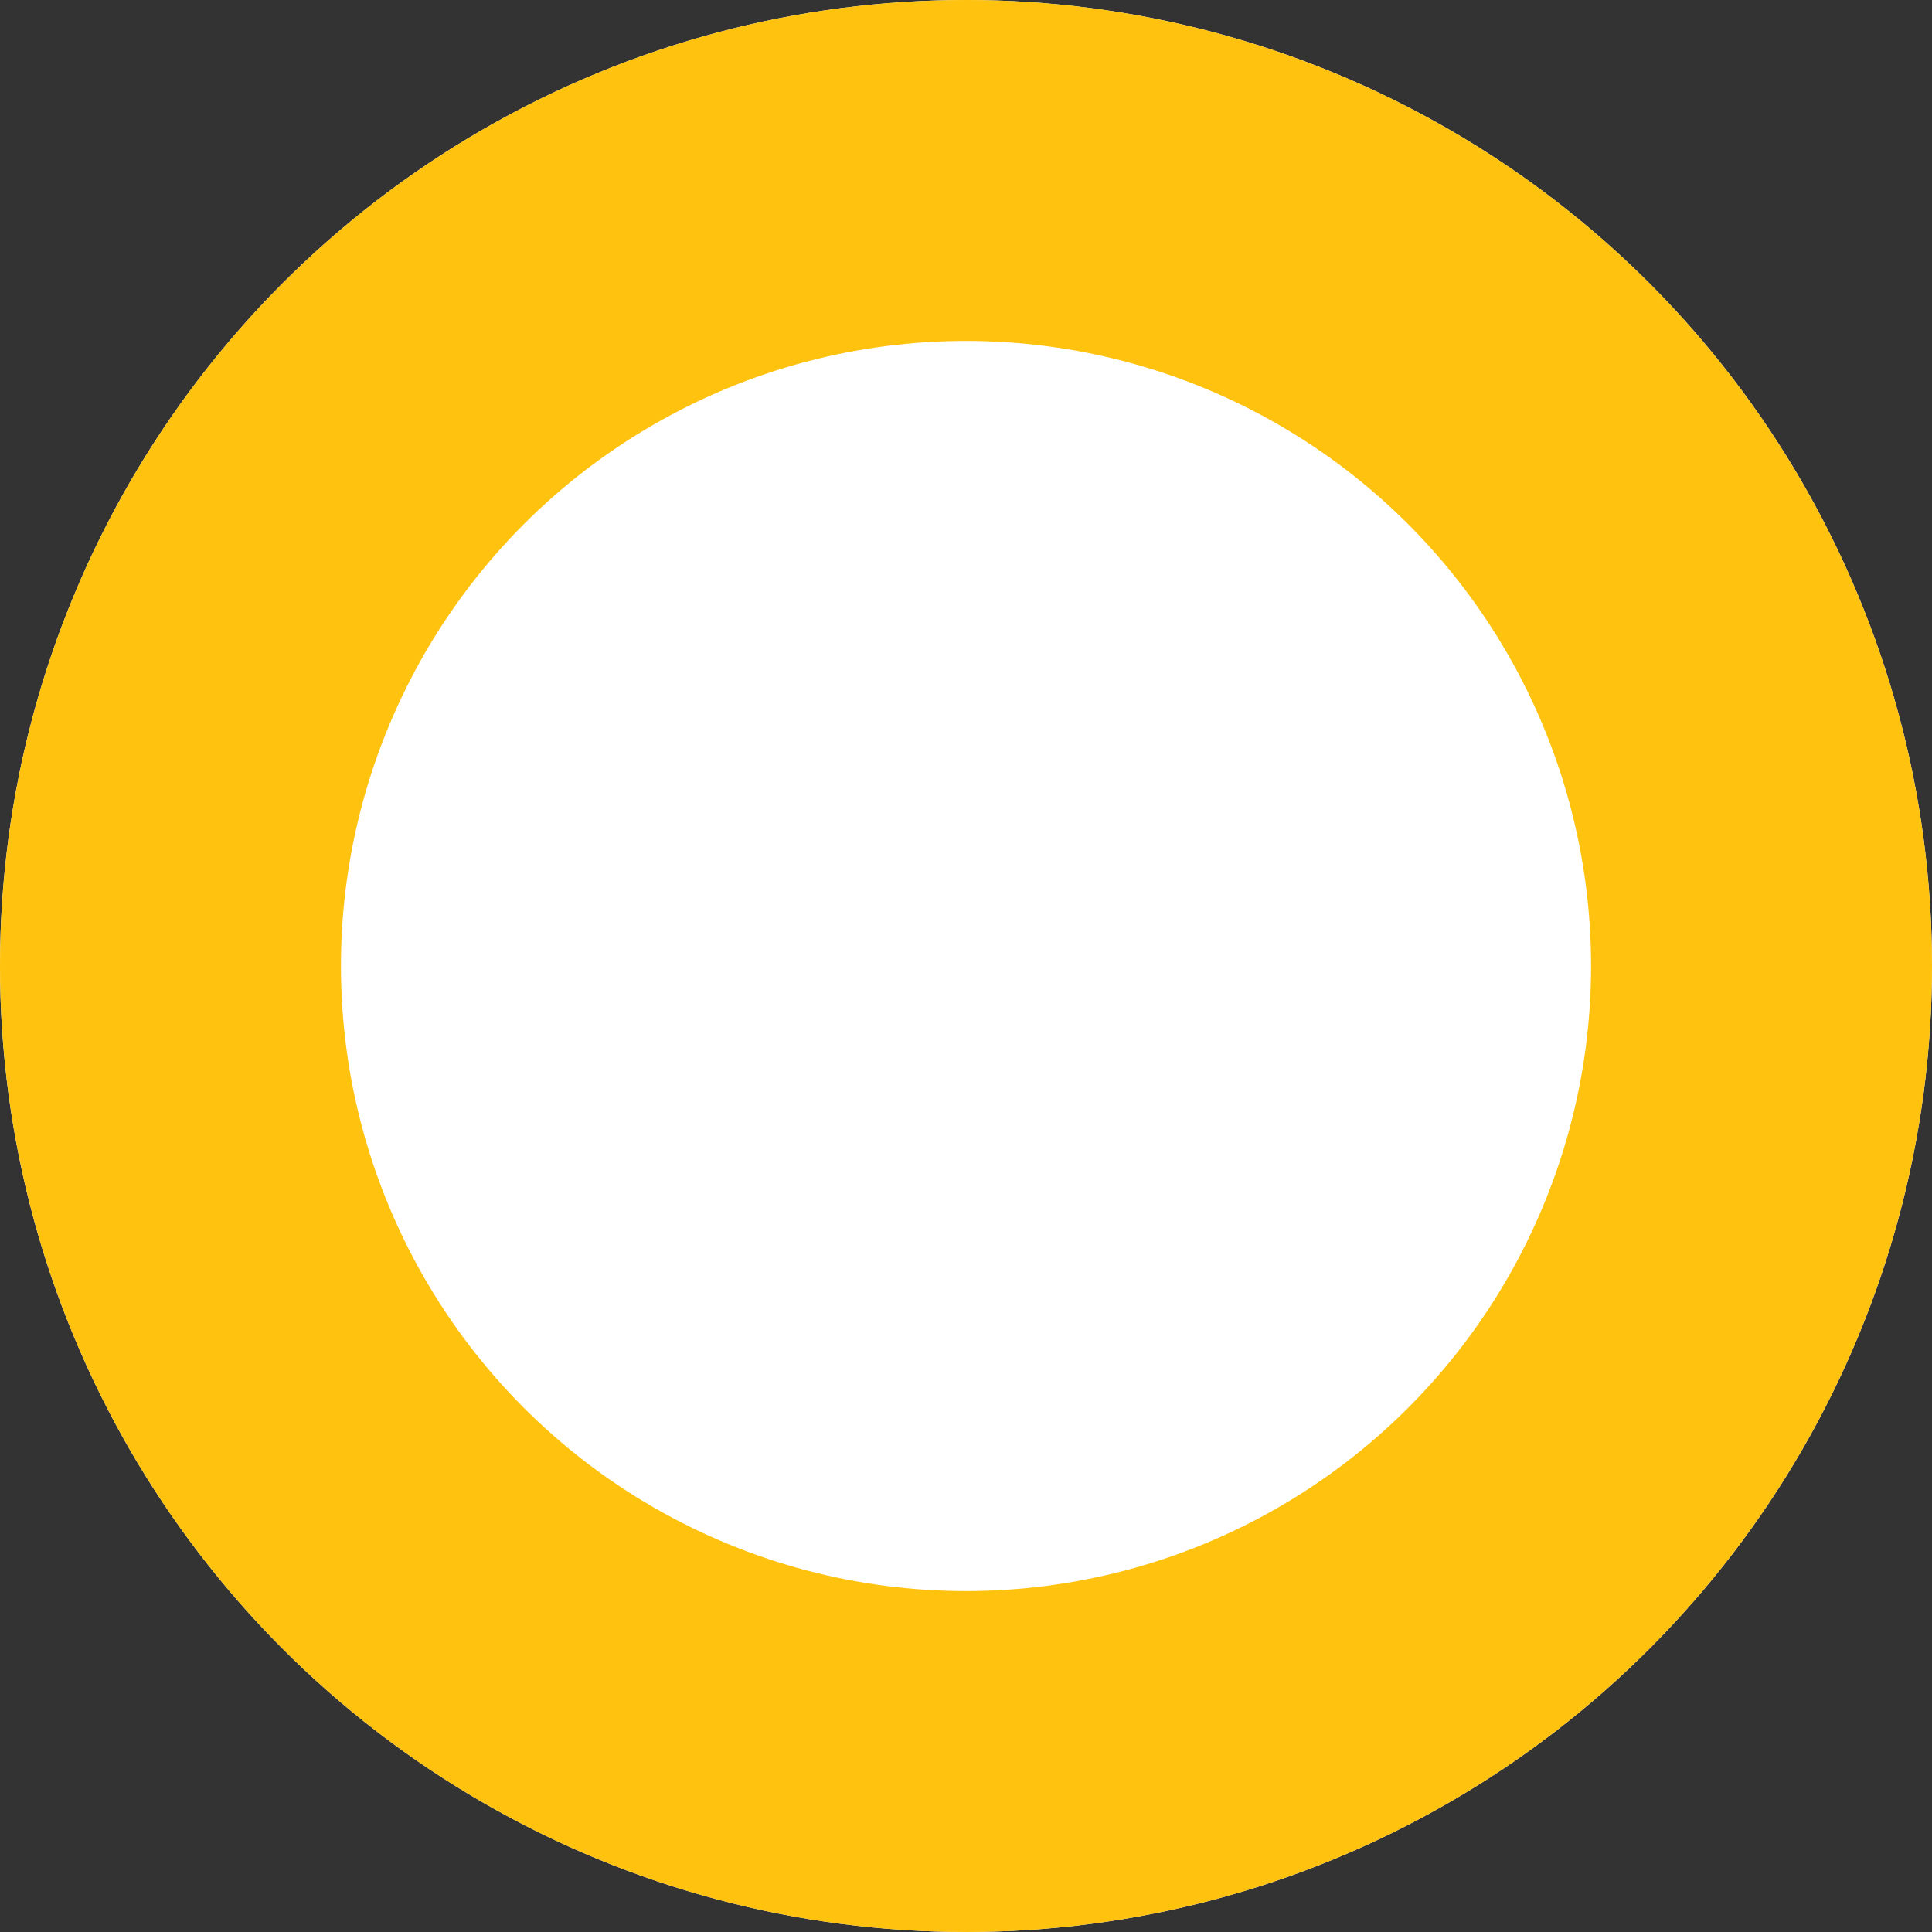
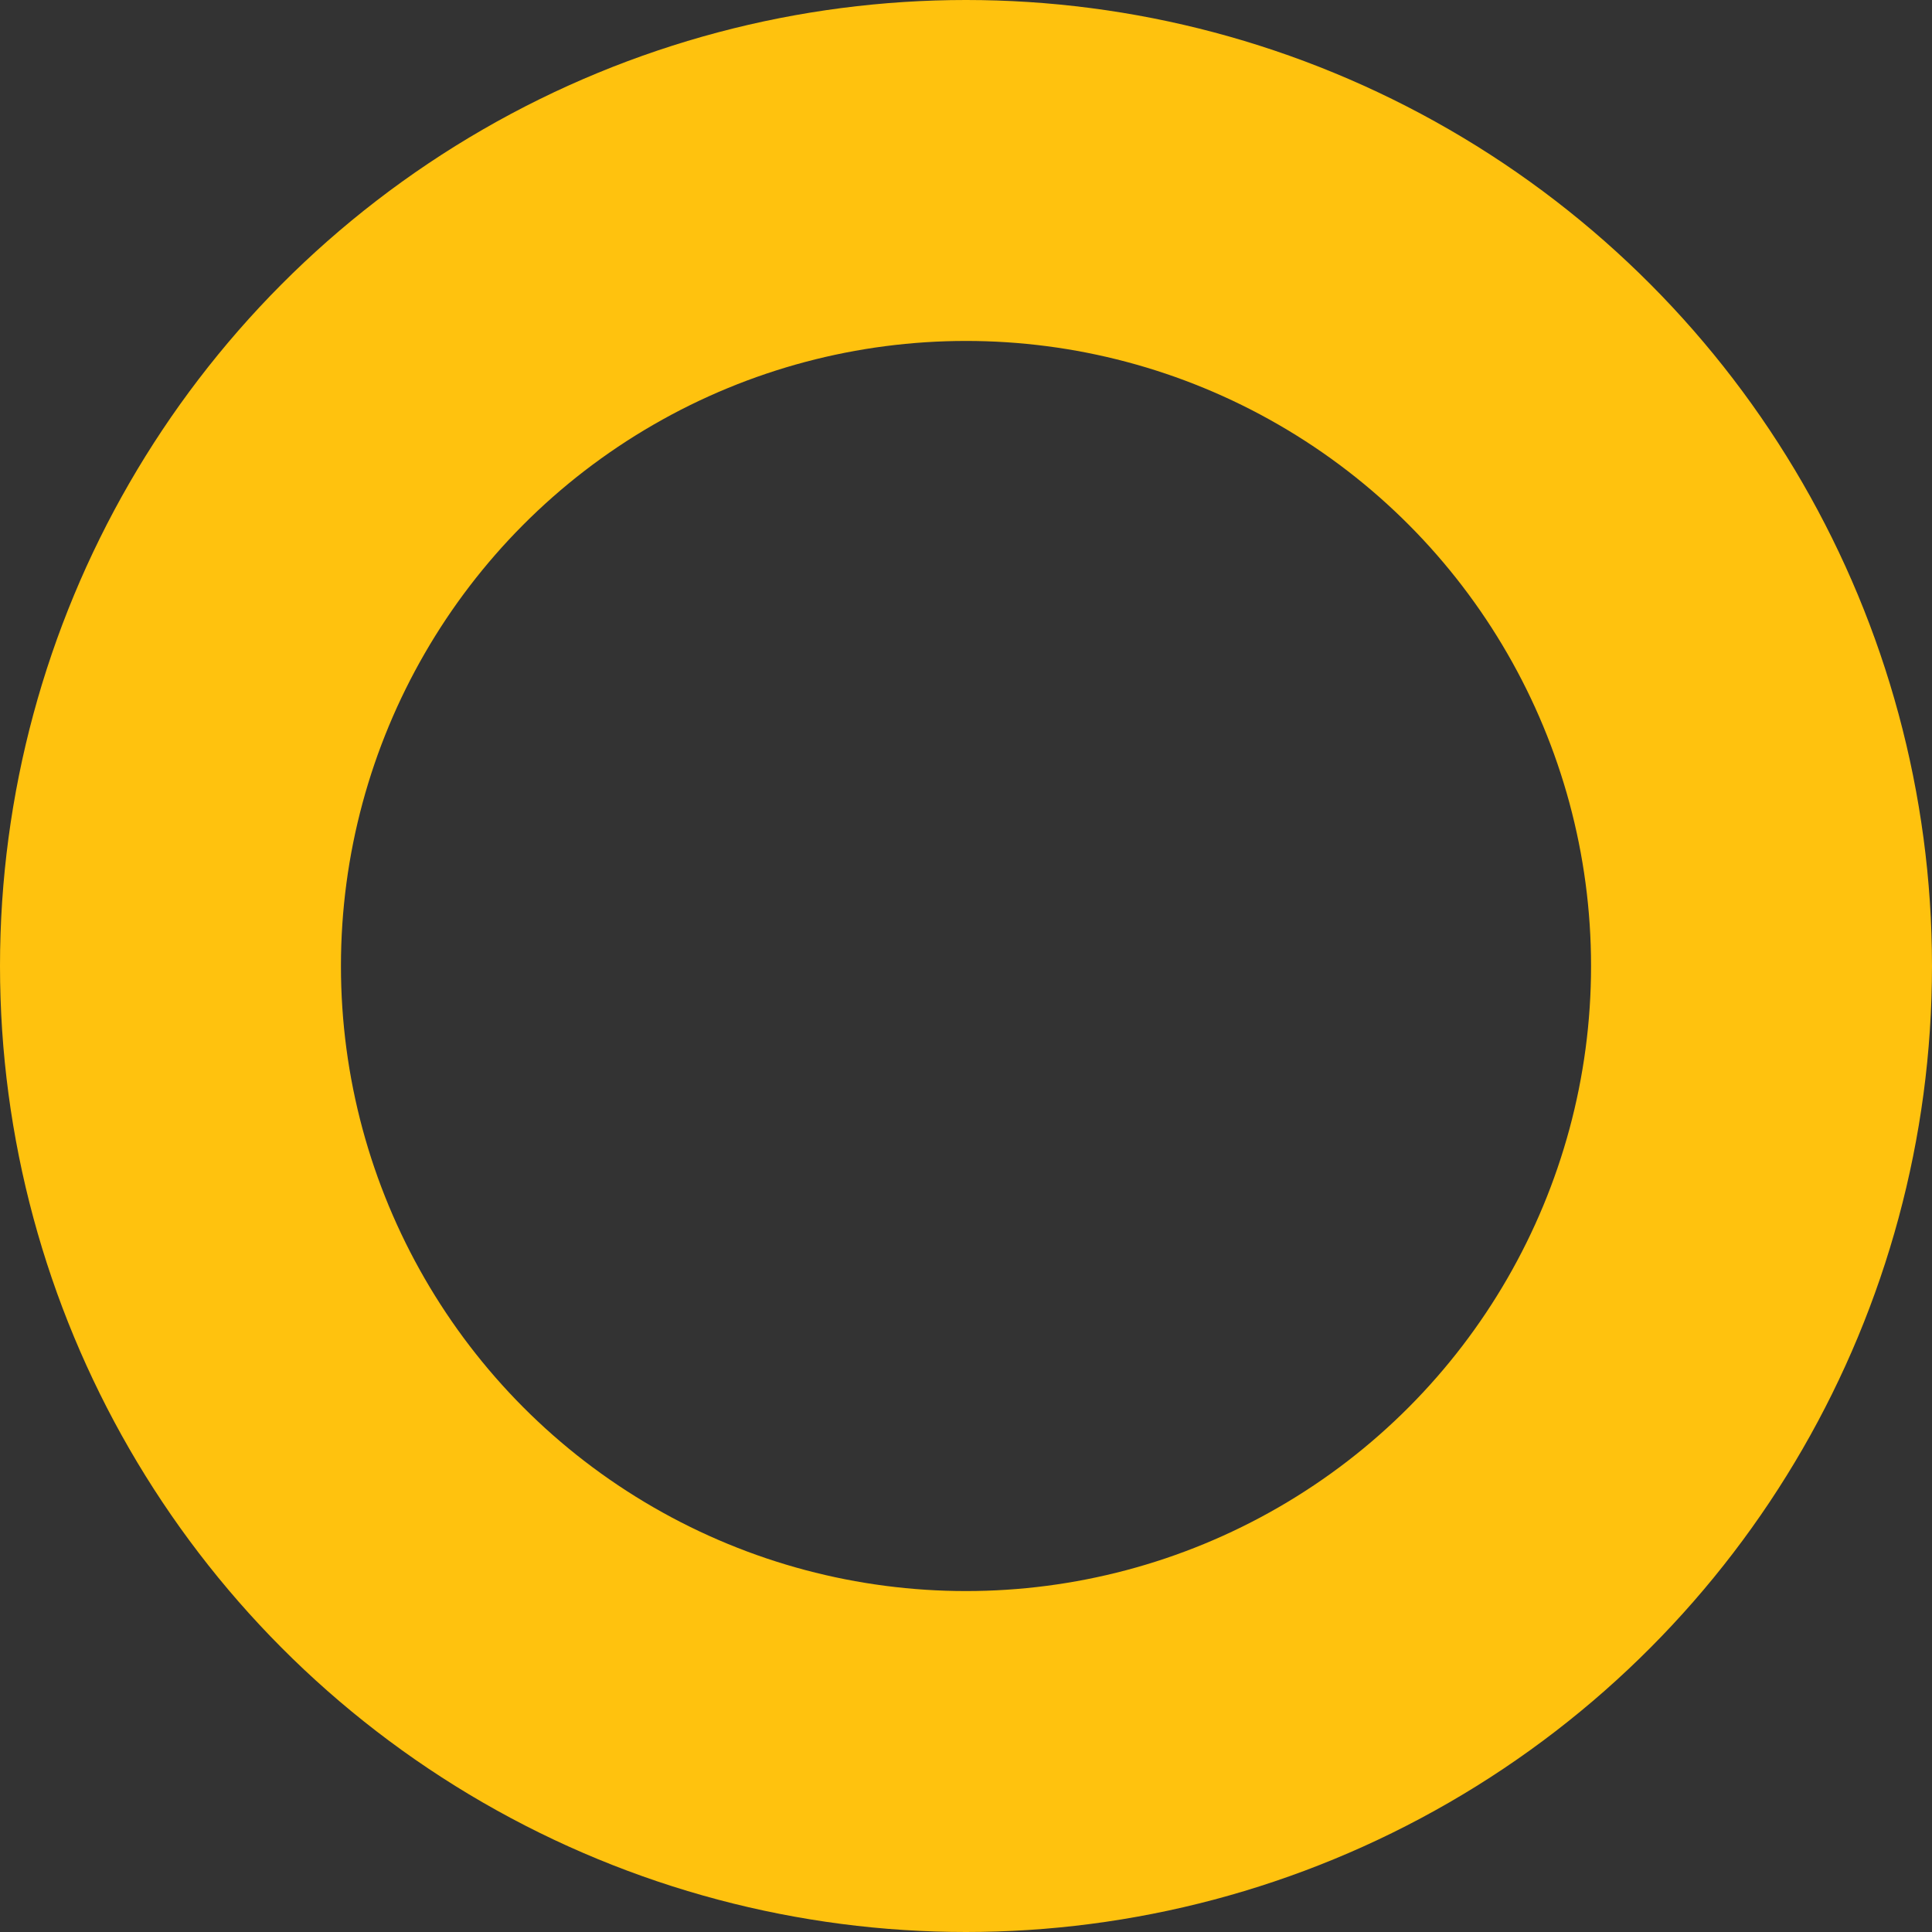
<svg xmlns="http://www.w3.org/2000/svg" width="51" height="51" viewBox="0 0 51 51">
  <rect x="0" y="0" width="51" height="51" fill="#333333" stroke="none" />
  <g id="Circle" fill="#fff" stroke="#ffc20e" stroke-width="9">
-     <circle cx="25.5" cy="25.5" r="25.5" stroke="none" />
    <circle cx="25.5" cy="25.5" r="21" fill="none" />
  </g>
</svg>